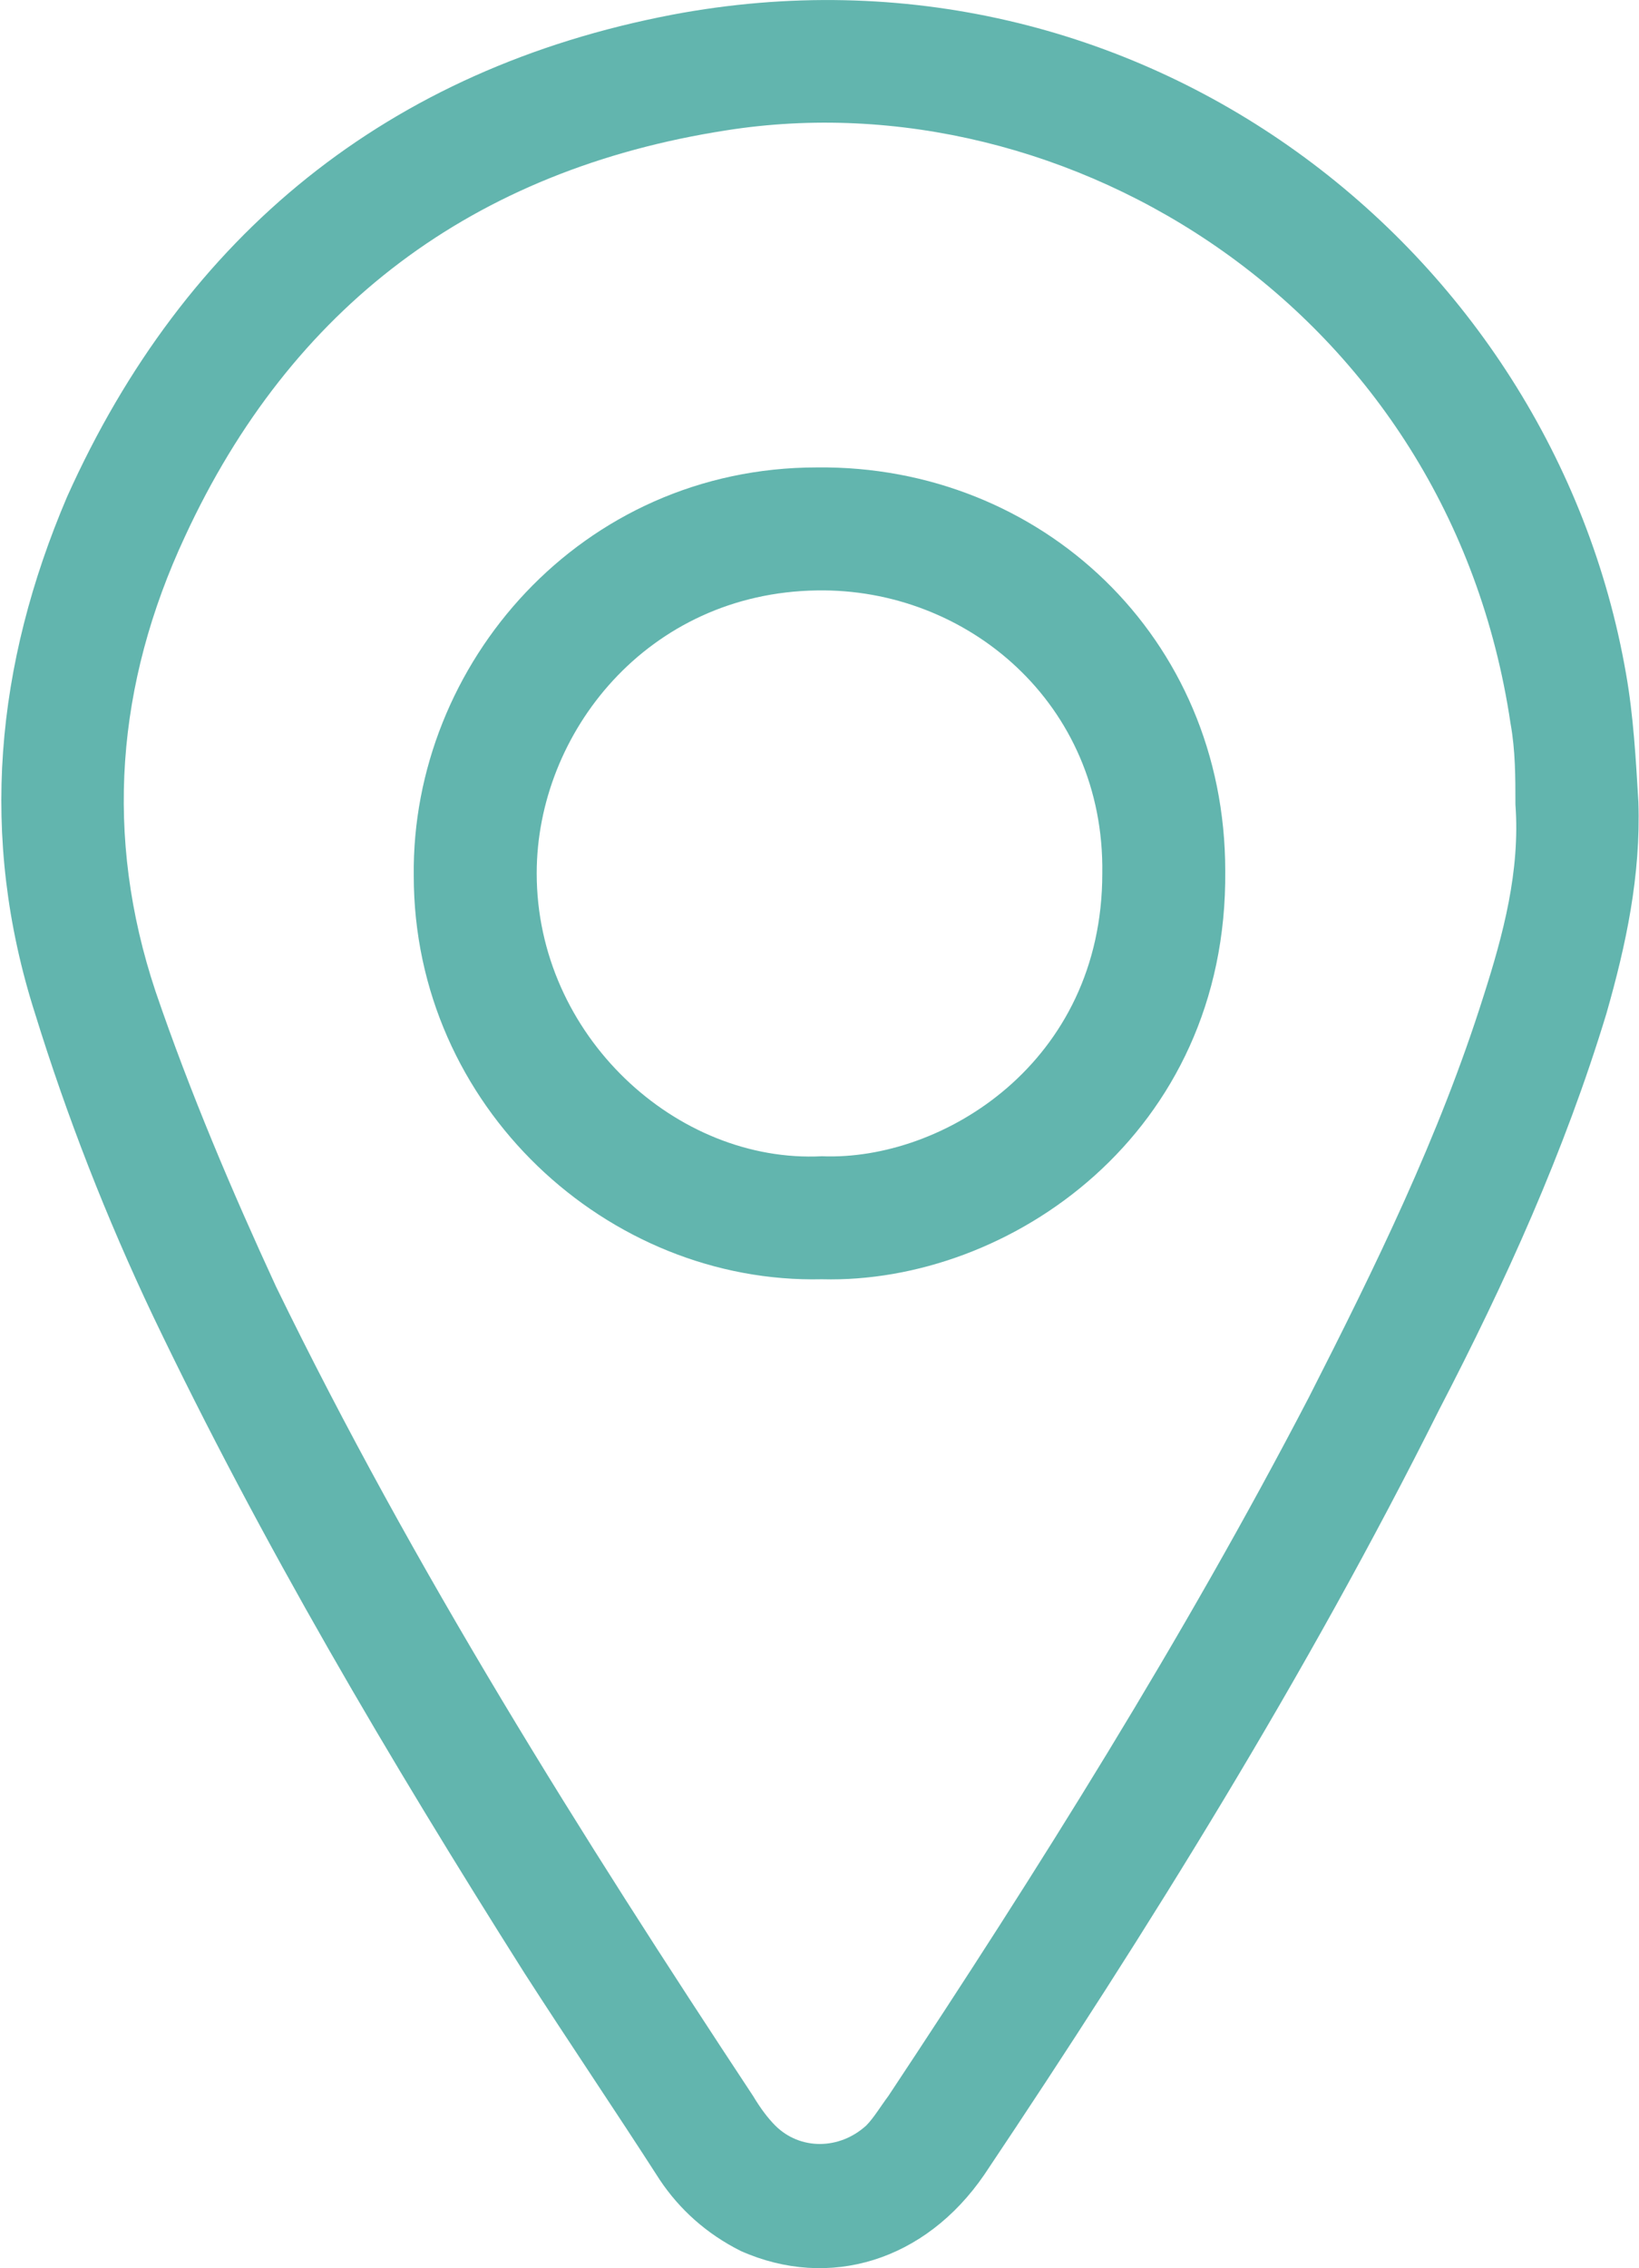
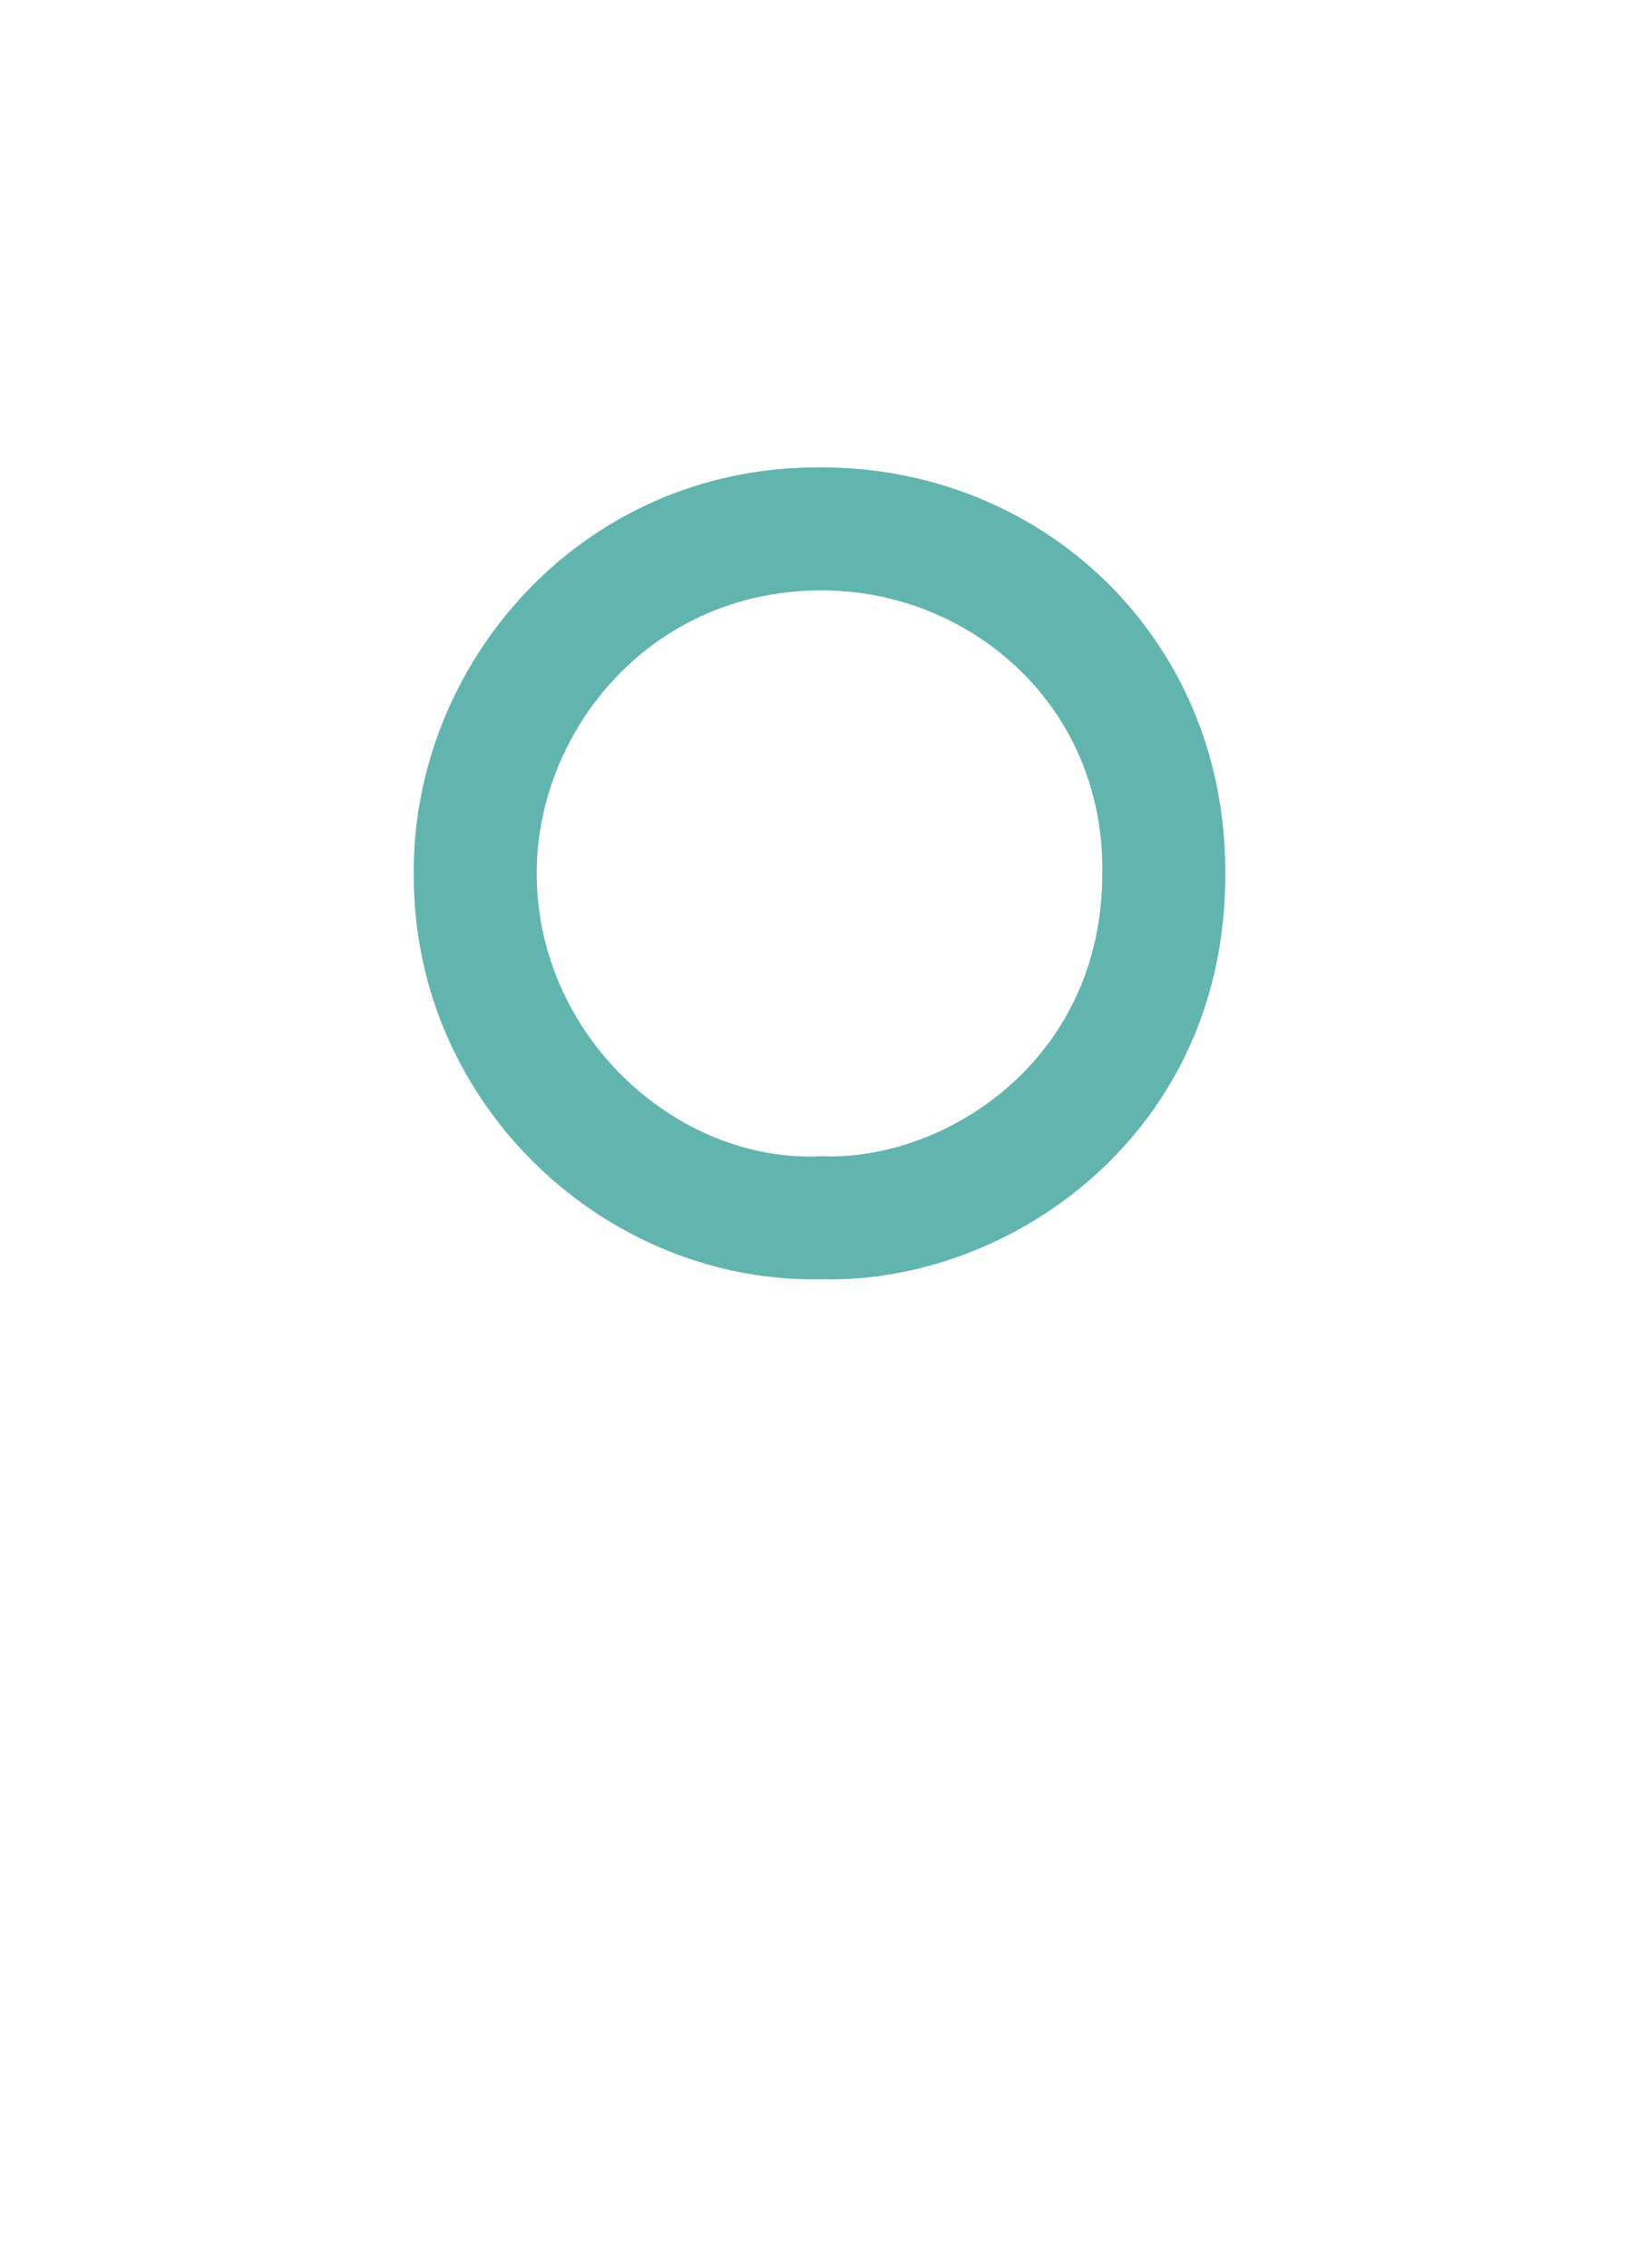
<svg xmlns="http://www.w3.org/2000/svg" xml:space="preserve" width="60px" height="83px" version="1.0" style="shape-rendering:geometricPrecision; text-rendering:geometricPrecision; image-rendering:optimizeQuality; fill-rule:evenodd; clip-rule:evenodd" viewBox="0 0 6.66 9.22">
  <defs>
    <style type="text/css"> .fil0 {fill:#62B5AE;fill-rule:nonzero} </style>
  </defs>
  <g id="Layer_x0020_1">
-     <path class="fil0" d="M6.03 4.05c-0.18,0.57 -0.44,1.1 -0.71,1.63 -0.51,0.98 -1.1,1.92 -1.71,2.84 -0.03,0.04 -0.06,0.09 -0.09,0.12 -0.11,0.1 -0.27,0.1 -0.37,0 -0.03,-0.03 -0.06,-0.07 -0.09,-0.12 -0.7,-1.06 -1.38,-2.14 -1.94,-3.29 -0.18,-0.39 -0.35,-0.79 -0.49,-1.2 -0.21,-0.63 -0.16,-1.25 0.12,-1.85 0.43,-0.93 1.17,-1.49 2.2,-1.65 1.39,-0.22 2.94,0.73 3.19,2.41 0.02,0.11 0.02,0.22 0.02,0.33 0.02,0.27 -0.05,0.53 -0.13,0.78zm0.63 -0.79c-0.01,-0.17 -0.02,-0.35 -0.05,-0.52 -0.3,-1.73 -1.98,-3.04 -3.88,-2.68 -1.15,0.22 -1.98,0.89 -2.46,1.96 -0.29,0.68 -0.36,1.38 -0.13,2.1 0.13,0.42 0.29,0.83 0.48,1.23 0.44,0.92 0.96,1.8 1.51,2.67 0.18,0.28 0.37,0.56 0.55,0.84 0.08,0.12 0.19,0.22 0.33,0.29 0.36,0.16 0.75,0.04 0.99,-0.31 0.67,-1 1.31,-2.03 1.85,-3.11 0.27,-0.52 0.51,-1.05 0.68,-1.61 0.08,-0.28 0.14,-0.56 0.13,-0.86z" />
    <path class="fil0" d="M3.34 4.7c-0.59,0.03 -1.16,-0.49 -1.16,-1.15 0,-0.57 0.45,-1.14 1.14,-1.15 0.61,-0.01 1.17,0.46 1.16,1.15 0,0.77 -0.65,1.17 -1.14,1.15zm-0.02 -2.8c-0.96,0 -1.65,0.8 -1.64,1.66 0,0.94 0.79,1.66 1.66,1.64 0.76,0.02 1.65,-0.59 1.64,-1.66 0,-0.95 -0.75,-1.65 -1.66,-1.64z" />
  </g>
</svg>